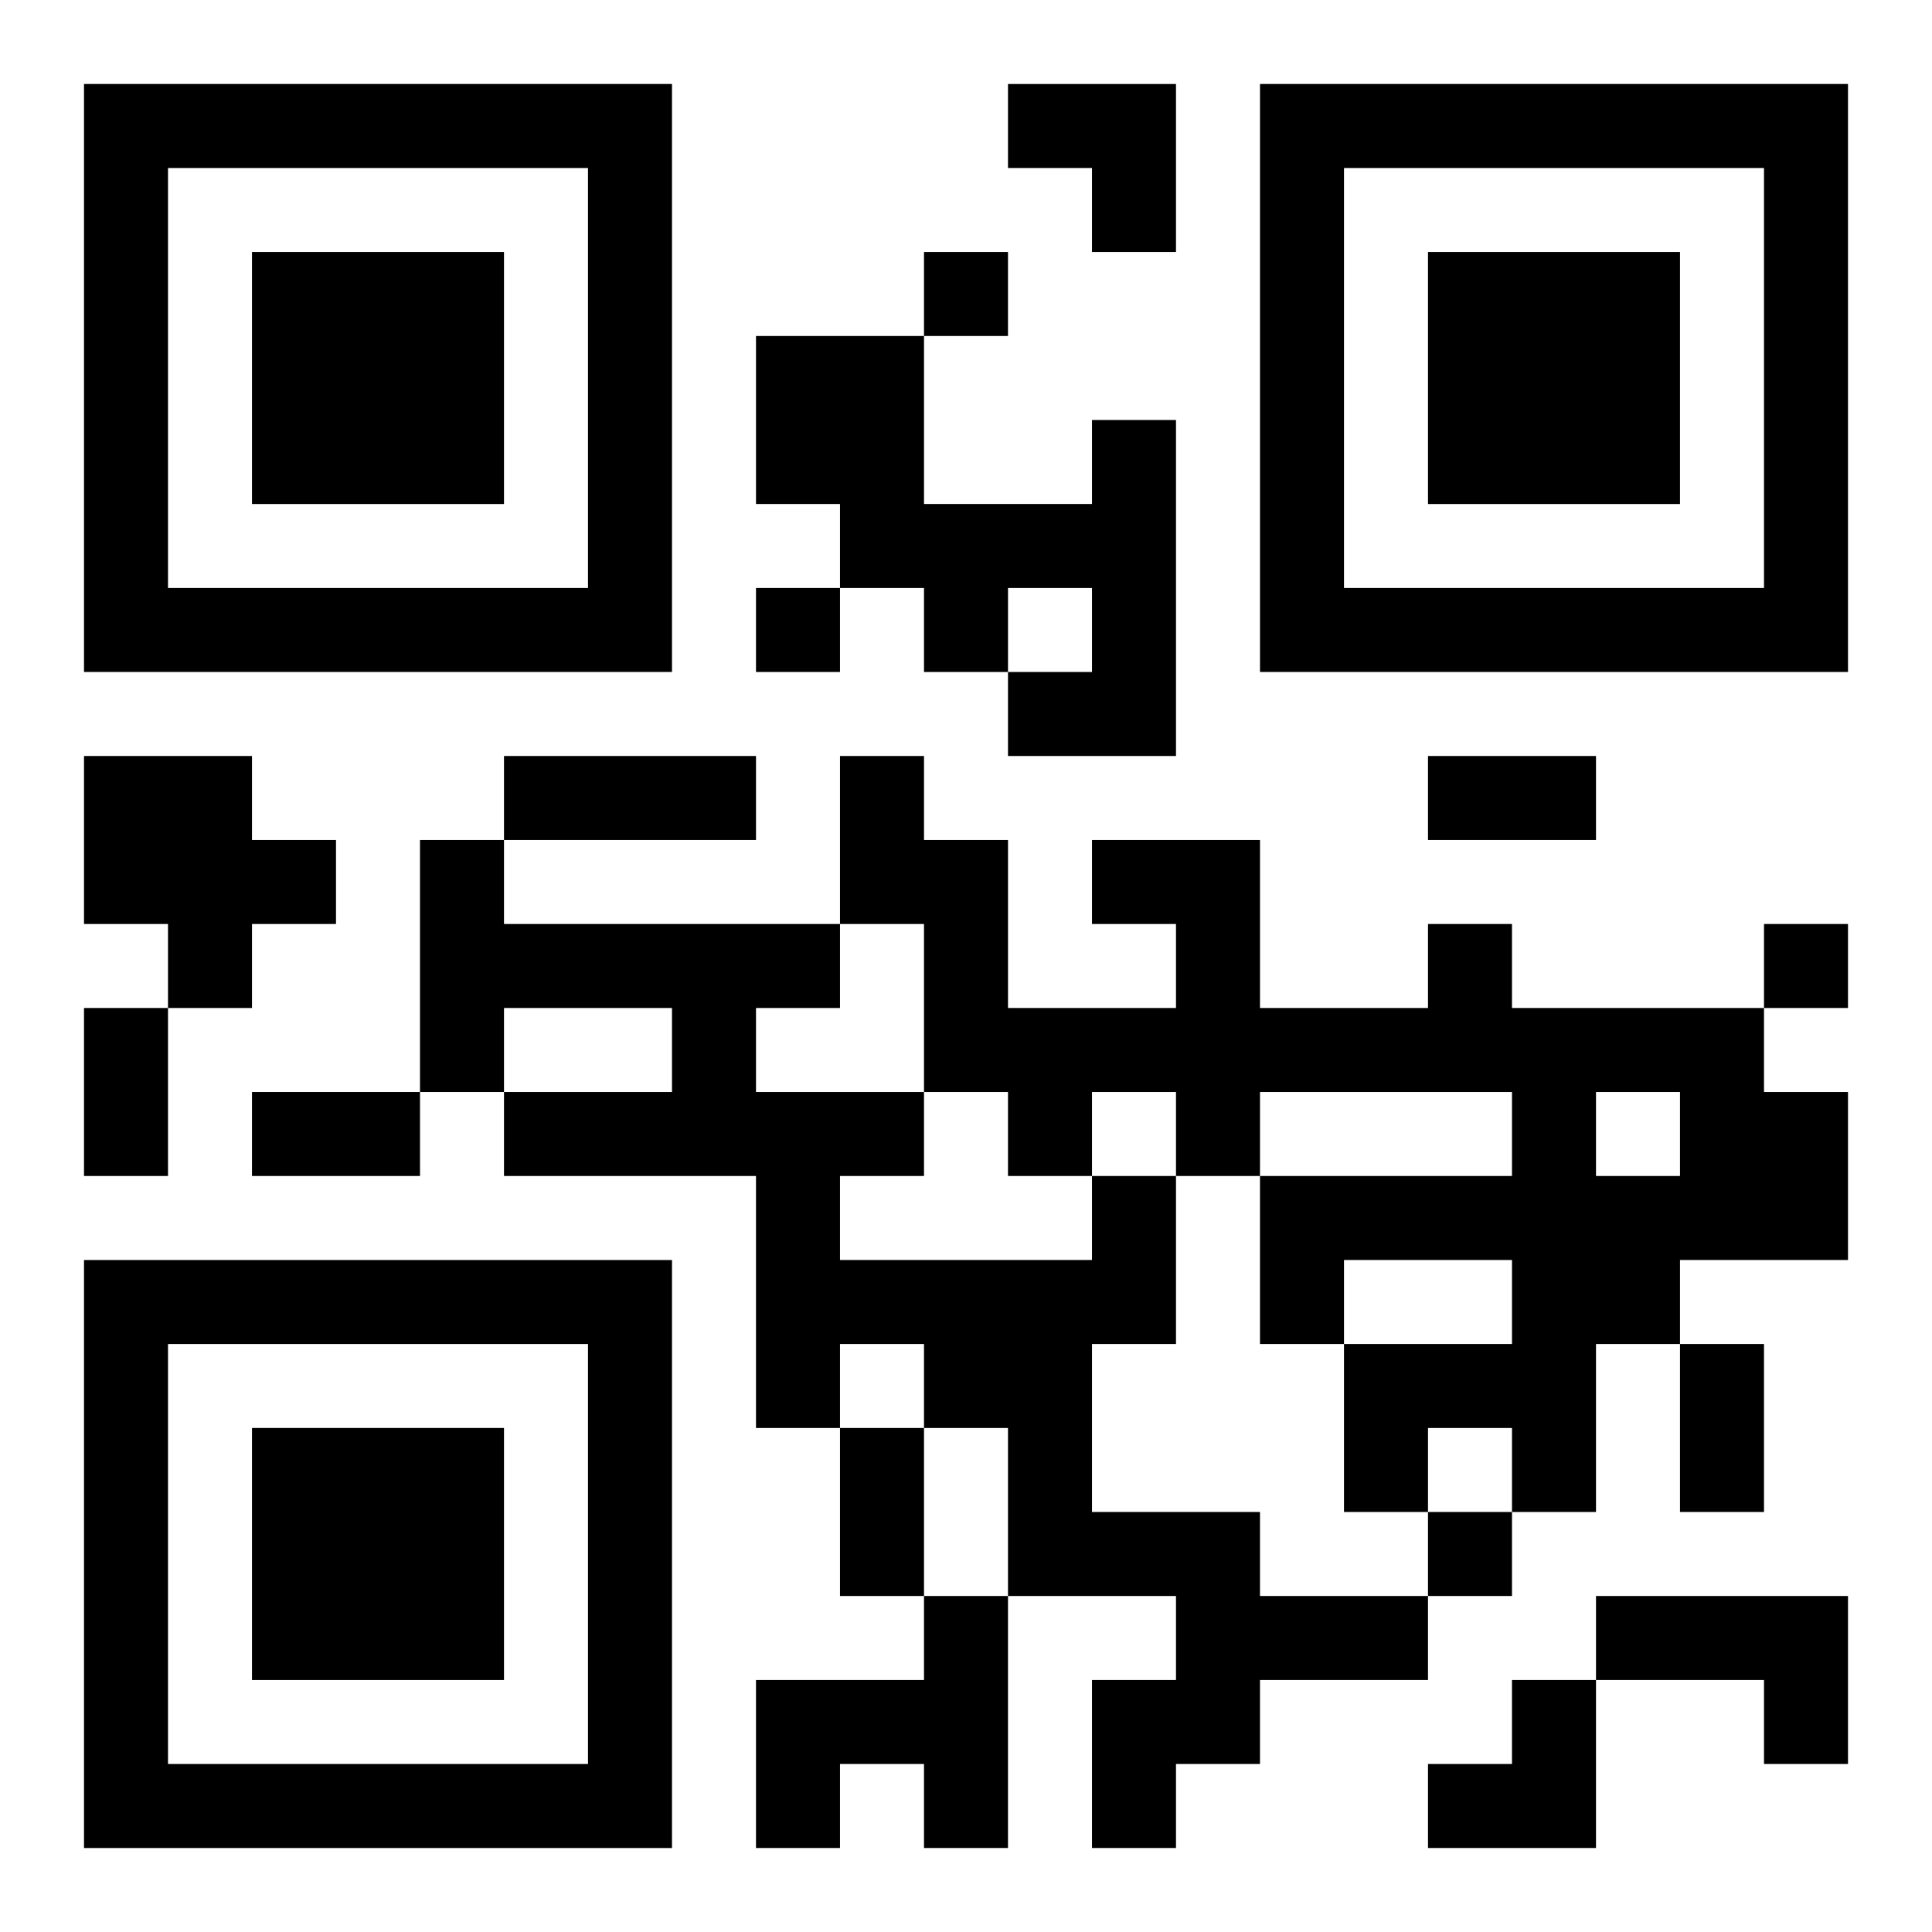
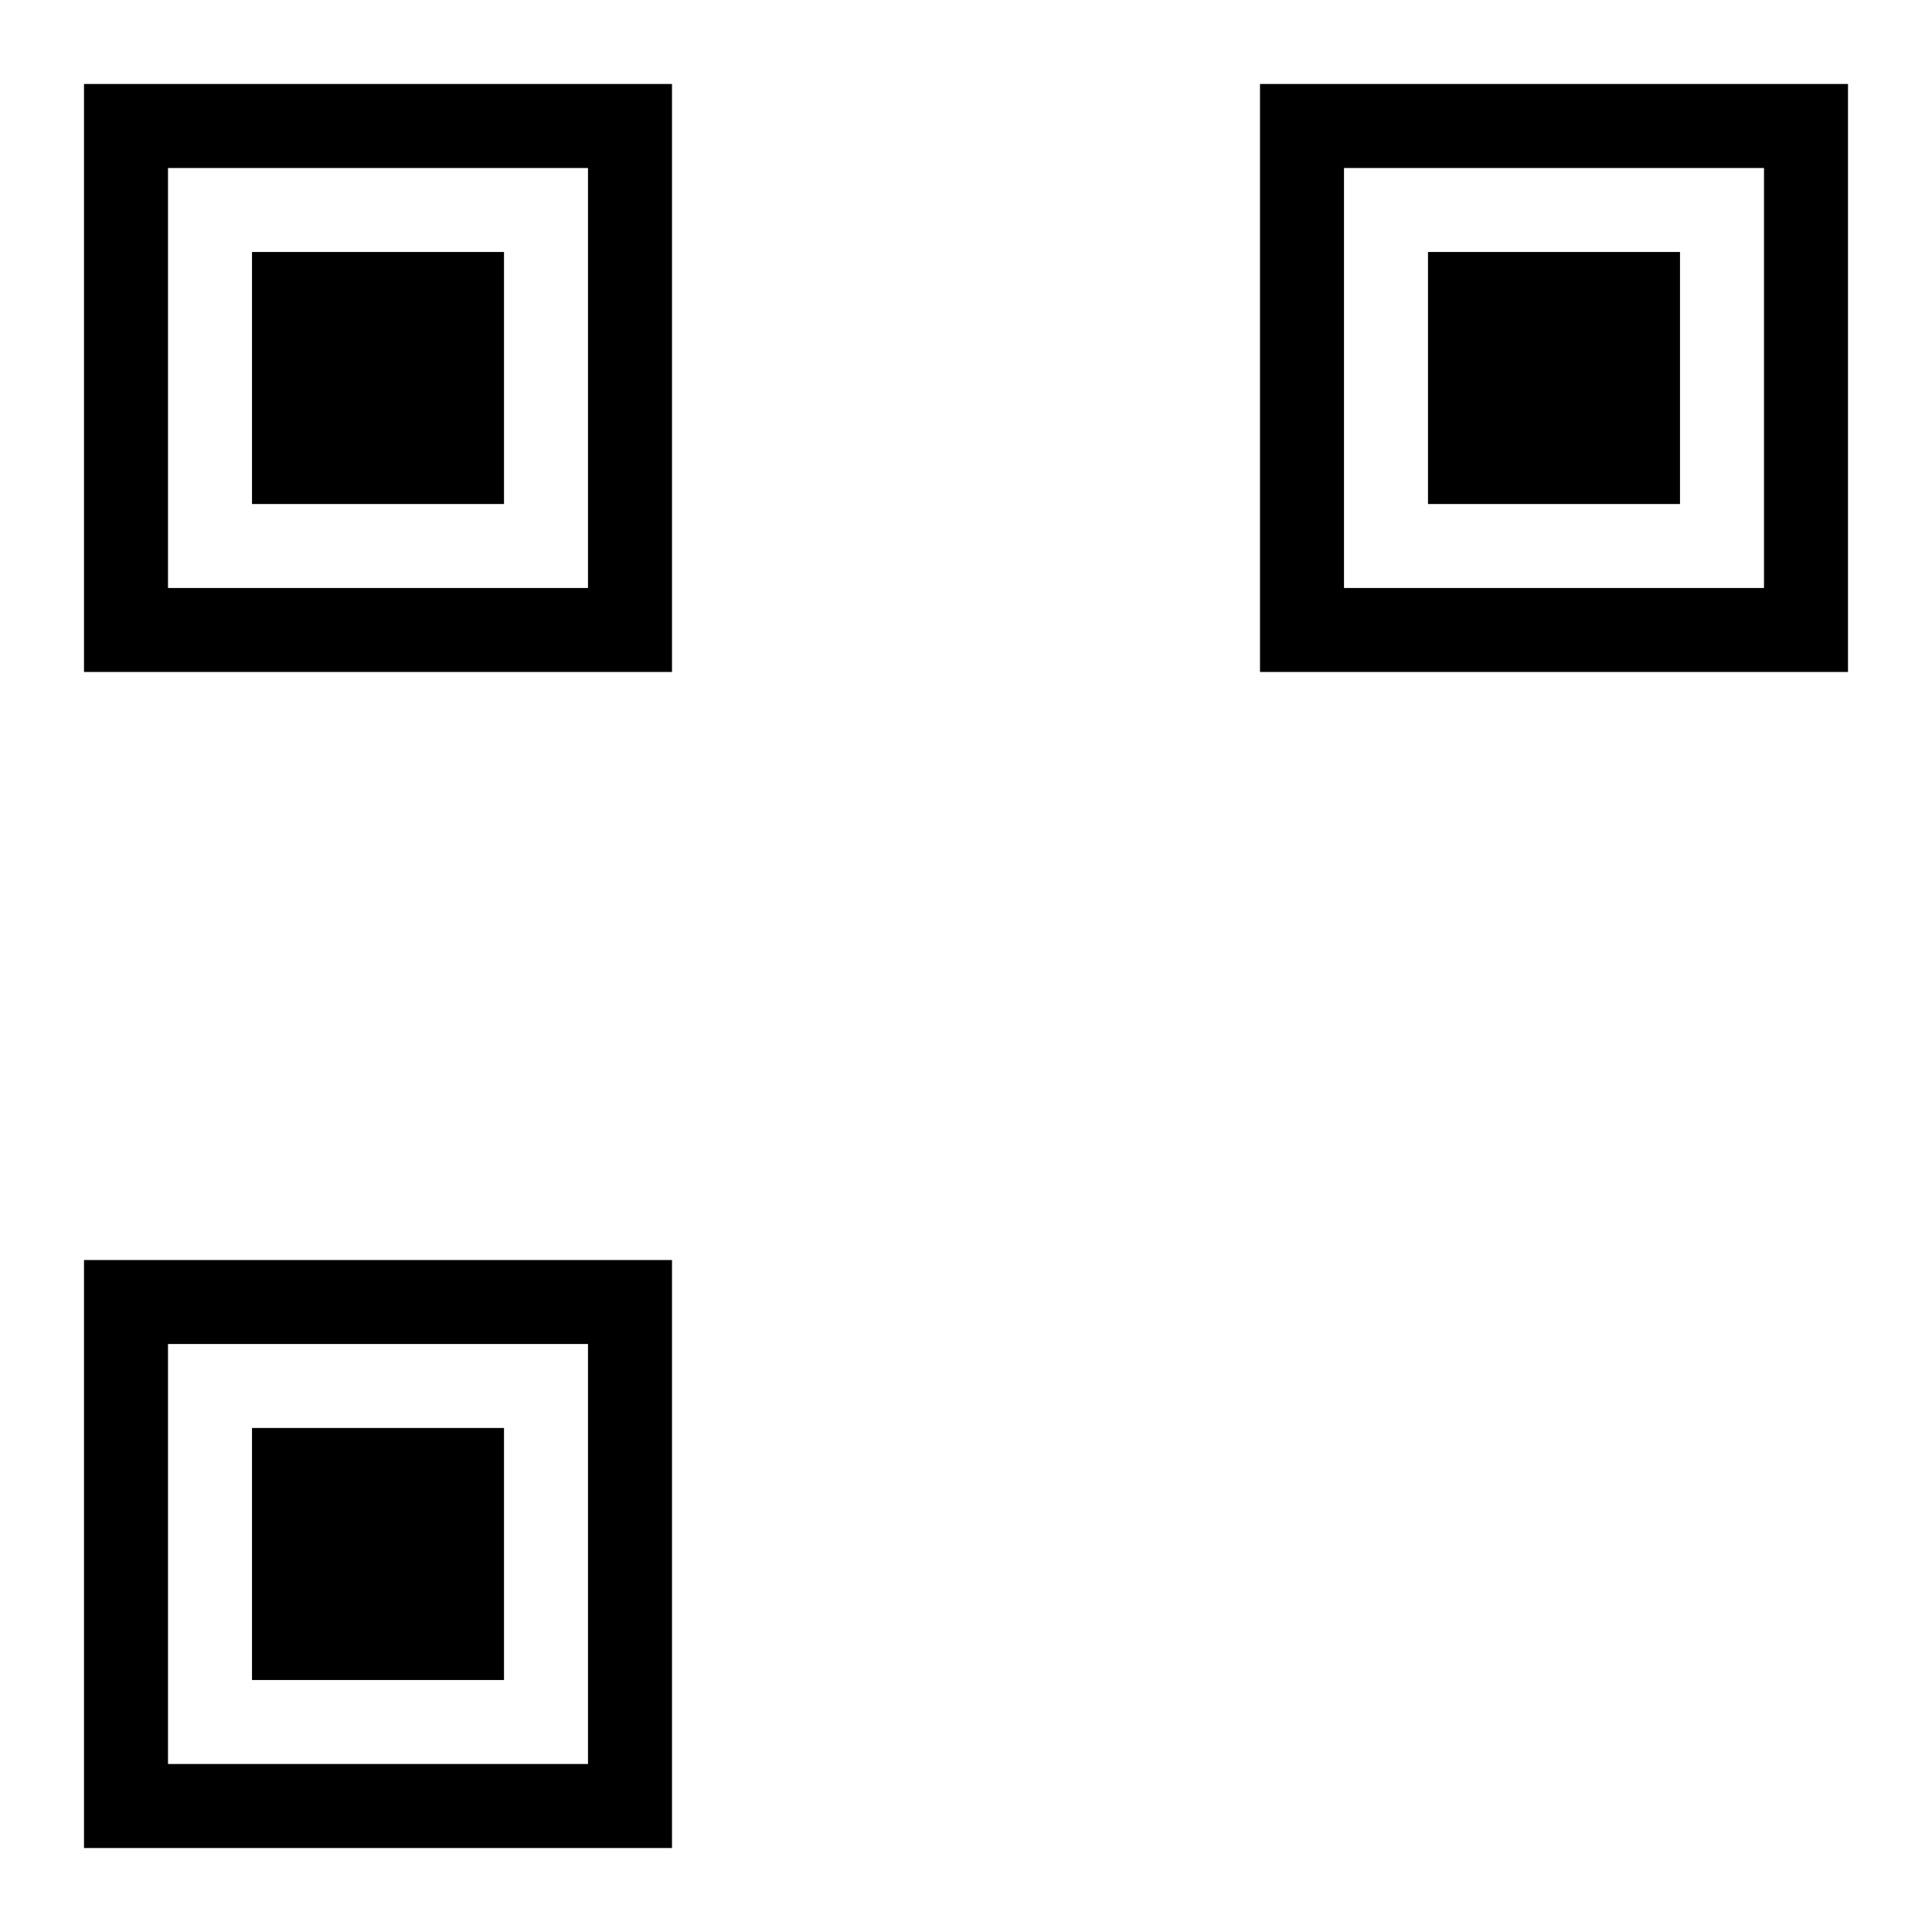
<svg xmlns="http://www.w3.org/2000/svg" xmlns:xlink="http://www.w3.org/1999/xlink" width="250" height="250" baseProfile="full" version="1.1" viewBox="-1 -1 23 23">
  <symbol id="a">
-     <path d="m0 7v7h7v-7h-7zm1 1h5v5h-5v-5zm1 1v3h3v-3h-3z" />
+     <path d="m0 7v7h7v-7h-7m1 1h5v5h-5v-5zm1 1v3h3v-3h-3z" />
  </symbol>
  <use y="-7" xlink:href="#a" />
  <use y="7" xlink:href="#a" />
  <use x="14" y="-7" xlink:href="#a" />
-   <path d="m12 4h1v4h-2v-1h1v-1h-1v1h-1v-1h-1v-1h-1v-2h2v2h2v-1m-12 4h2v1h1v1h-1v1h-1v-1h-1v-2m16 2h1v1h3v1h1v2h-2v1h-1v2h-1v-1h-1v1h-1v-2h2v-1h-2v1h-1v-2h3v-1h-3v1h-1v-1h-1v1h-1v-1h-1v-2h-1v-2h1v1h1v2h2v-1h-1v-1h2v2h2v-1m2 2v1h1v-1h-1m-6 1h1v2h-1v2h2v1h2v1h-2v1h-1v1h-1v-2h1v-1h-2v-2h-1v-1h-1v1h-1v-3h-3v-1h2v-1h-2v1h-1v-3h1v1h4v1h-1v1h2v1h-1v1h3v-1m-2 5h1v3h-1v-1h-1v1h-1v-2h2v-1m8 0h3v2h-1v-1h-2v-1m-8-16v1h1v-1h-1m-2 4v1h1v-1h-1m12 4v1h1v-1h-1m-4 7v1h1v-1h-1m-11-9h3v1h-3v-1m11 0h2v1h-2v-1m-16 3h1v2h-1v-2m2 1h2v1h-2v-1m17 3h1v2h-1v-2m-10 1h1v2h-1v-2m2-16h2v2h-1v-1h-1zm5 19m1 0h1v2h-2v-1h1z" />
</svg>